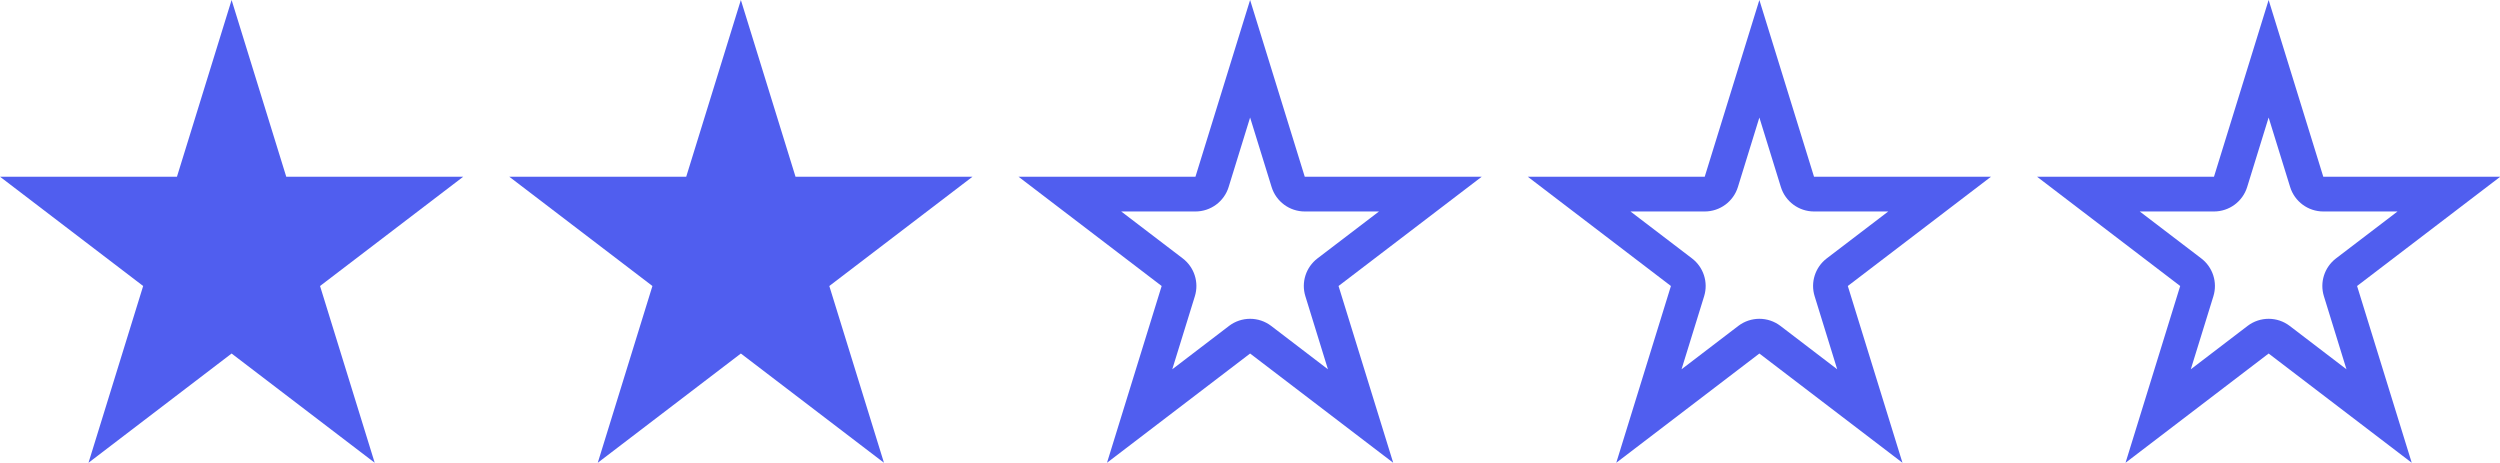
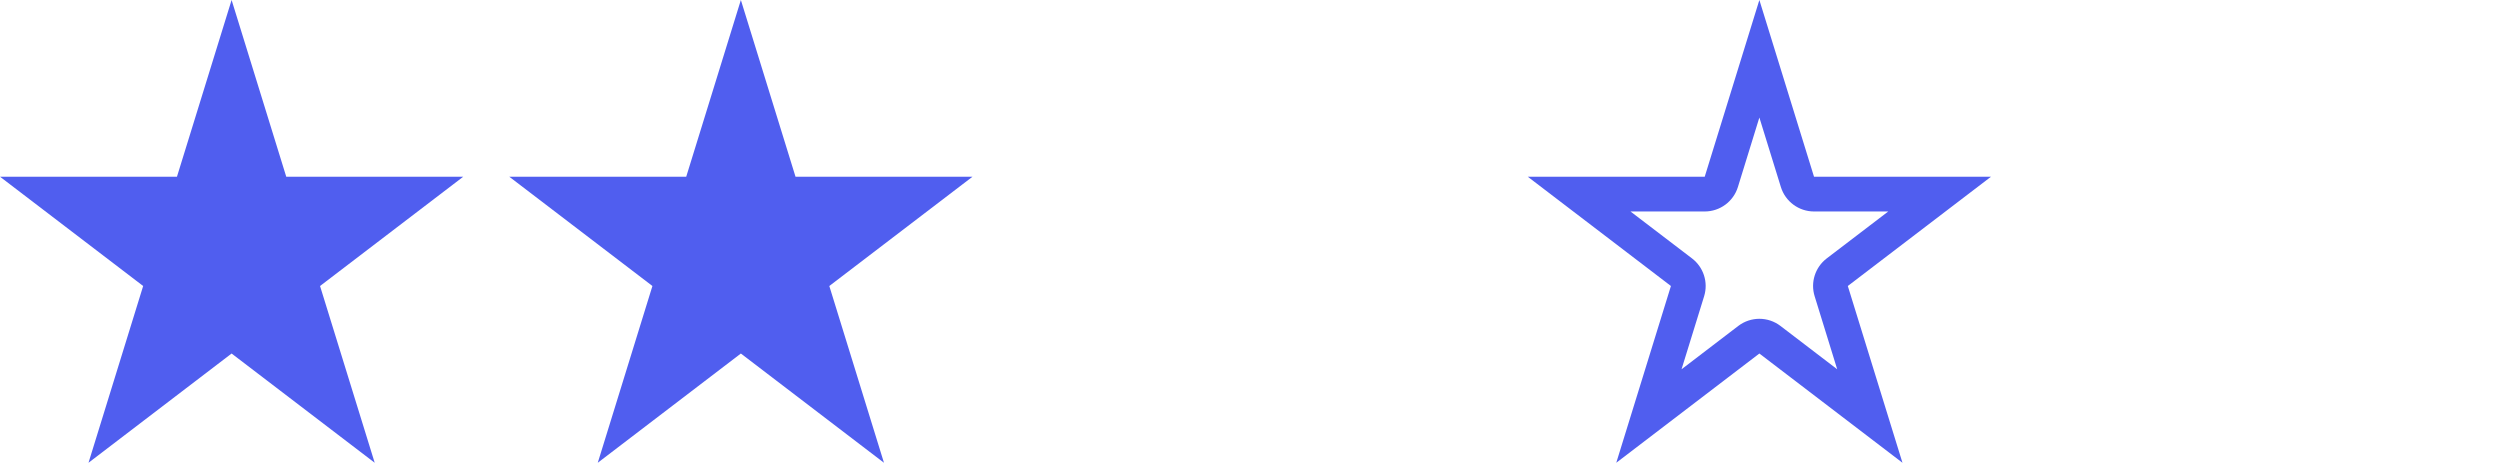
<svg xmlns="http://www.w3.org/2000/svg" xmlns:ns1="http://www.serif.com/" width="100%" height="100%" viewBox="0 0 108 20" version="1.1" xml:space="preserve" style="fill-rule:evenodd;clip-rule:evenodd;stroke-linejoin:round;stroke-miterlimit:2;">
  <g transform="matrix(1,0,0,1,0,-50)">
    <g id="chaperos-votar_2" transform="matrix(1.44,0,0,1.333,0,50)">
-       <rect x="0" y="0" width="75" height="15" style="fill:none;" />
      <g transform="matrix(1.03,0,0,1.148,57.277,-4.49)">
        <g id="Star-0" ns1:id="Star 0">
-           <path id="Star-01" ns1:id="Star 0" d="M10.468,3.911L12.06,8.901L17.213,8.901L13.044,11.985L14.636,16.975L10.468,13.891L6.3,16.975L7.892,11.985L3.724,8.901L8.876,8.901L10.468,3.911ZM10.468,7.229L11.094,9.19C11.225,9.601 11.617,9.881 12.06,9.881L14.222,9.881C14.222,9.881 12.43,11.206 12.43,11.206C12.093,11.456 11.952,11.882 12.078,12.274L12.735,14.336C12.735,14.336 11.082,13.112 11.082,13.112C10.72,12.844 10.217,12.844 9.854,13.112L8.201,14.336C8.201,14.336 8.859,12.274 8.859,12.274C8.984,11.882 8.843,11.456 8.506,11.206L6.714,9.881C6.714,9.881 8.876,9.881 8.876,9.881C9.32,9.881 9.712,9.601 9.843,9.19L10.468,7.229Z" style="fill:rgb(80,94,239);" />
-         </g>
+           </g>
      </g>
      <g transform="matrix(1.03,0,0,1.148,41.999,-4.49)">
        <g id="Star-02" ns1:id="Star 0">
          <path id="Star-03" ns1:id="Star 0" d="M10.468,3.911L12.06,8.901L17.213,8.901L13.044,11.985L14.636,16.975L10.468,13.891L6.3,16.975L7.892,11.985L3.724,8.901L8.876,8.901L10.468,3.911ZM10.468,7.229L11.094,9.19C11.225,9.601 11.617,9.881 12.06,9.881L14.222,9.881C14.222,9.881 12.43,11.206 12.43,11.206C12.093,11.456 11.952,11.882 12.078,12.274L12.735,14.336C12.735,14.336 11.082,13.112 11.082,13.112C10.72,12.844 10.217,12.844 9.854,13.112L8.201,14.336C8.201,14.336 8.859,12.274 8.859,12.274C8.984,11.882 8.843,11.456 8.506,11.206L6.714,9.881C6.714,9.881 8.876,9.881 8.876,9.881C9.32,9.881 9.712,9.601 9.843,9.19L10.468,7.229Z" style="fill:rgb(80,94,239);" />
        </g>
      </g>
      <g transform="matrix(1.03,0,0,1.148,26.721,-4.49)">
        <g id="Star-04" ns1:id="Star 0">
-           <path id="Star-05" ns1:id="Star 0" d="M10.468,3.911L12.06,8.901L17.213,8.901L13.044,11.985L14.636,16.975L10.468,13.891L6.3,16.975L7.892,11.985L3.724,8.901L8.876,8.901L10.468,3.911ZM10.468,7.229L11.094,9.19C11.225,9.601 11.617,9.881 12.06,9.881L14.222,9.881C14.222,9.881 12.43,11.206 12.43,11.206C12.093,11.456 11.952,11.882 12.078,12.274L12.735,14.336C12.735,14.336 11.082,13.112 11.082,13.112C10.72,12.844 10.217,12.844 9.854,13.112L8.201,14.336C8.201,14.336 8.859,12.274 8.859,12.274C8.984,11.882 8.843,11.456 8.506,11.206L6.714,9.881C6.714,9.881 8.876,9.881 8.876,9.881C9.32,9.881 9.712,9.601 9.843,9.19L10.468,7.229Z" style="fill:rgb(80,94,239);" />
-         </g>
+           </g>
      </g>
      <g transform="matrix(1.03,0,0,1.148,11.444,-4.49)">
        <g id="Star-1" ns1:id="Star 1">
          <path id="Star-11" ns1:id="Star 1" d="M10.468,3.911L12.06,8.901L17.213,8.901L13.044,11.985L14.636,16.975L10.468,13.891L6.3,16.975L7.892,11.985L3.724,8.901L8.876,8.901L10.468,3.911Z" style="fill:rgb(80,94,239);" />
        </g>
      </g>
      <g transform="matrix(1.03,0,0,1.148,-3.834,-4.49)">
        <g id="Star-12" ns1:id="Star 1">
          <path id="Star-13" ns1:id="Star 1" d="M10.468,3.911L12.06,8.901L17.213,8.901L13.044,11.985L14.636,16.975L10.468,13.891L6.3,16.975L7.892,11.985L3.724,8.901L8.876,8.901L10.468,3.911Z" style="fill:rgb(80,94,239);" />
        </g>
      </g>
    </g>
  </g>
</svg>